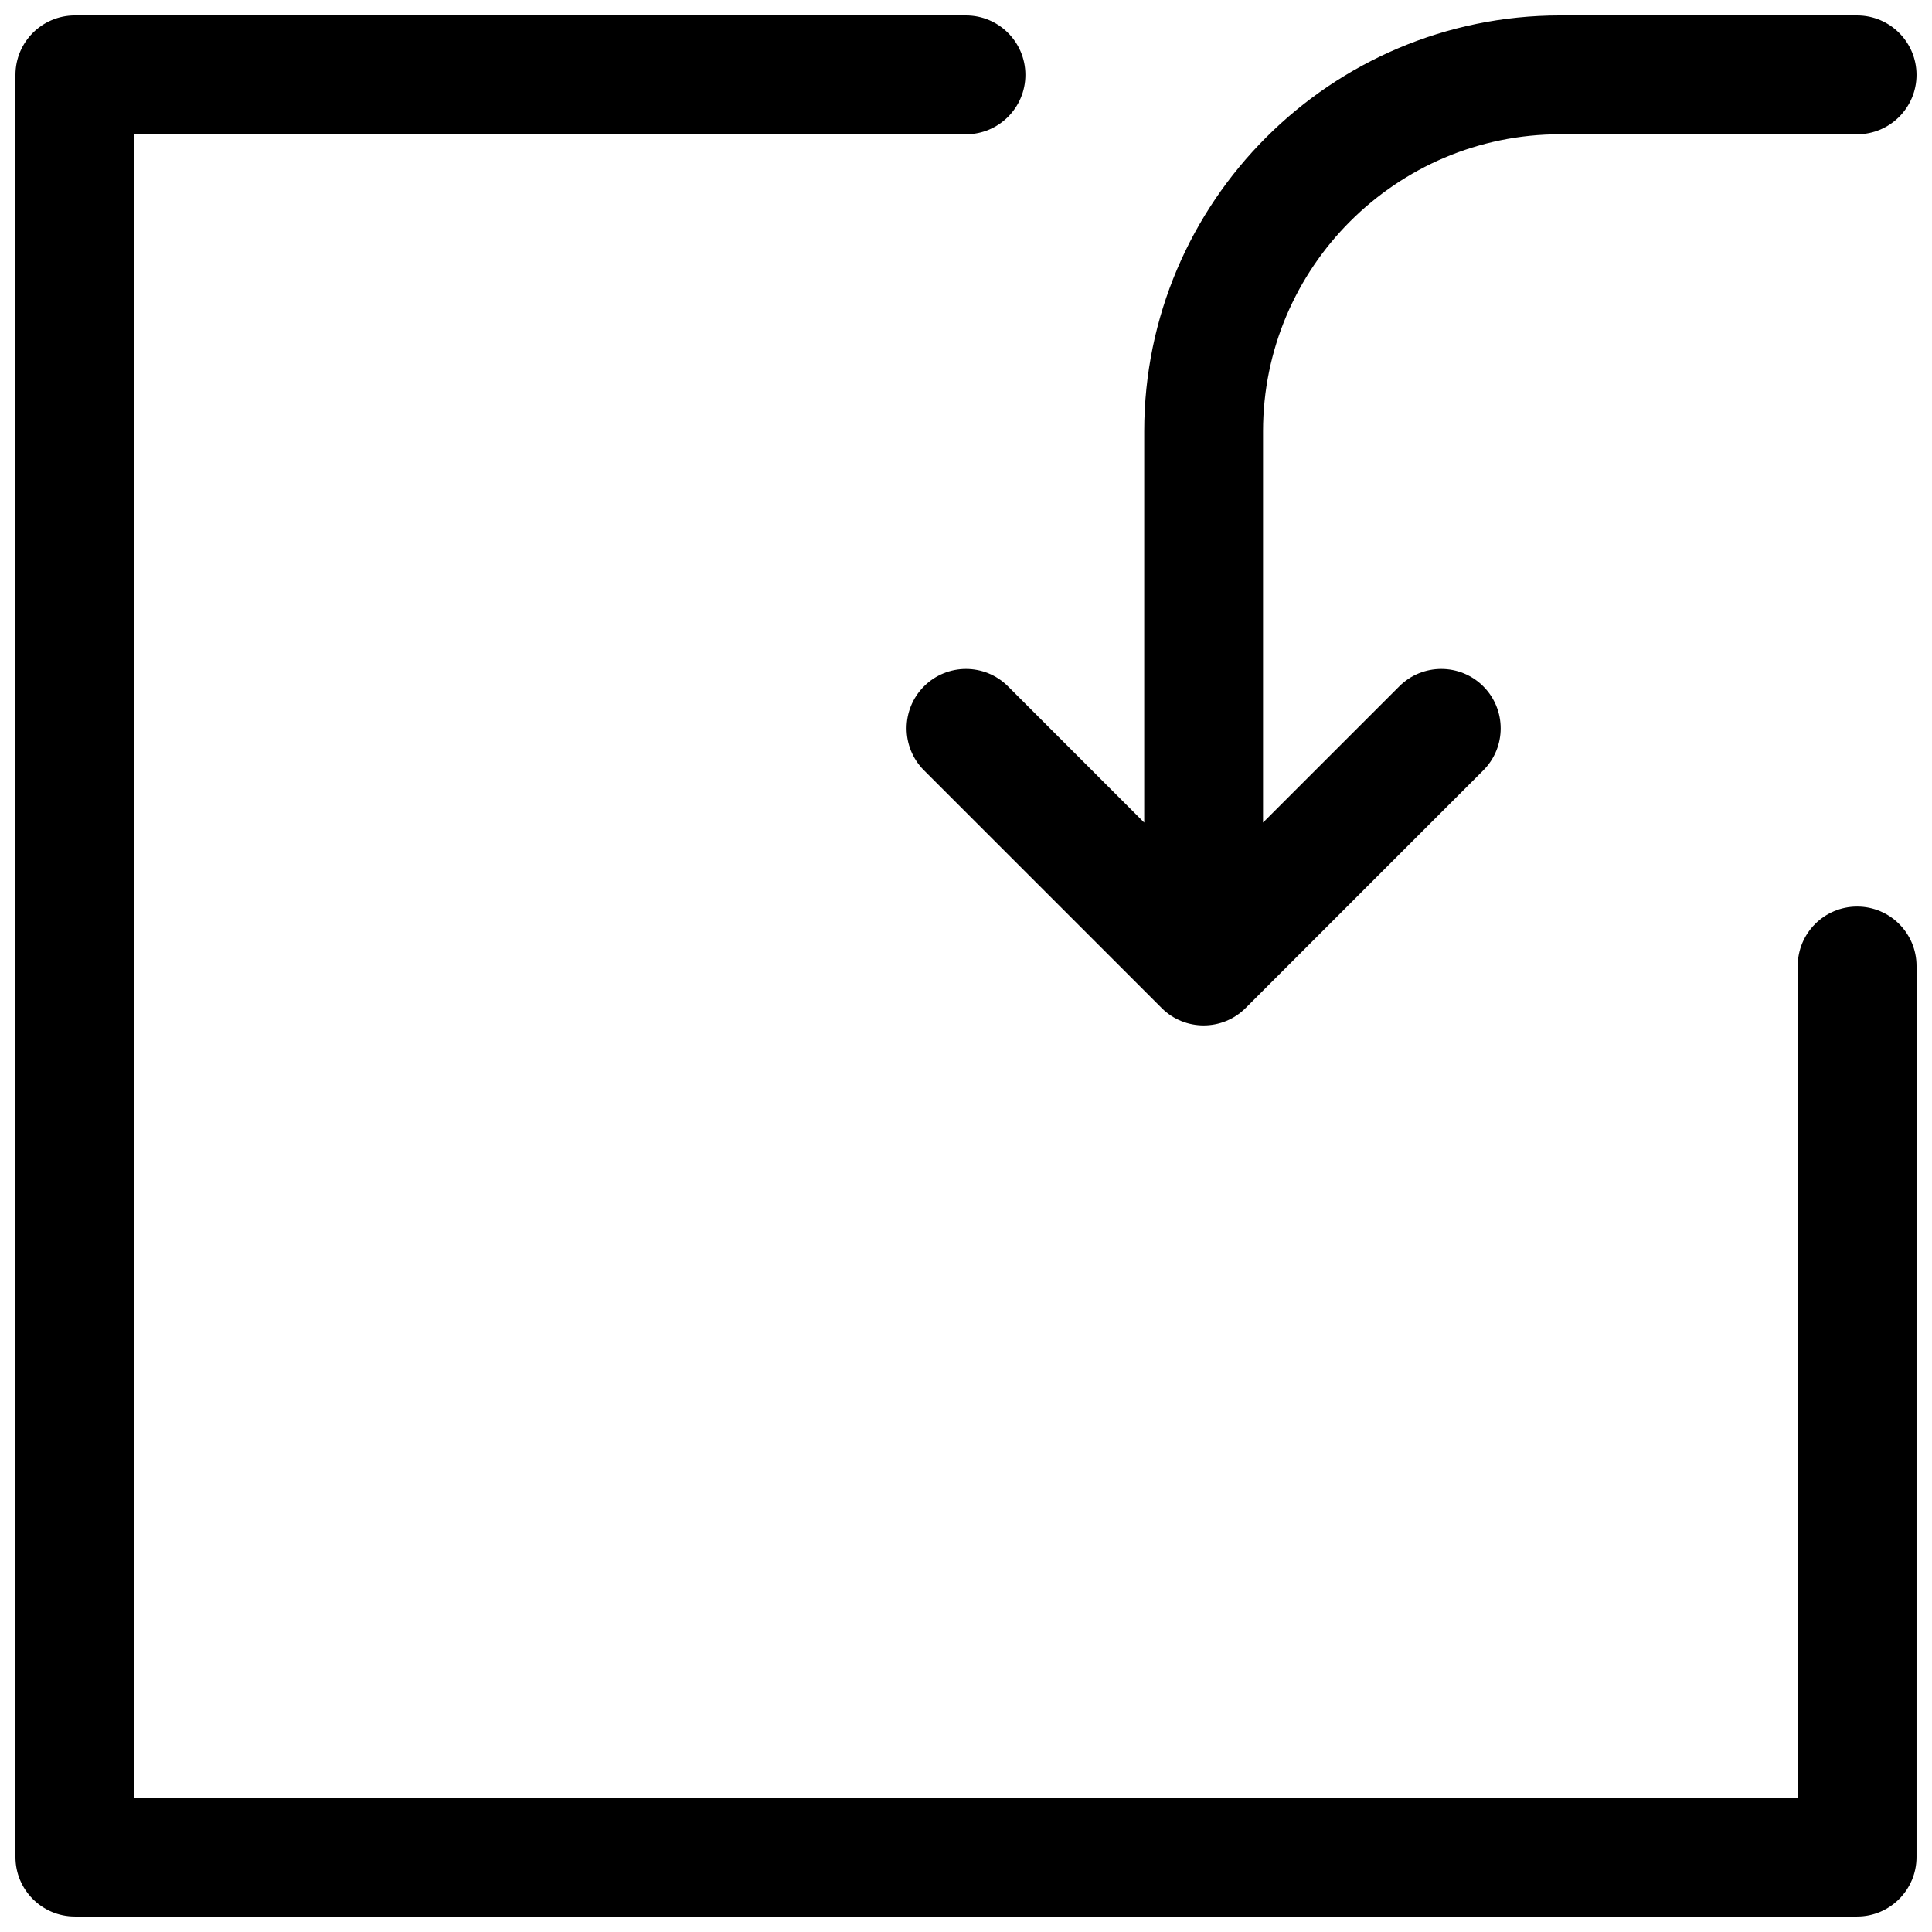
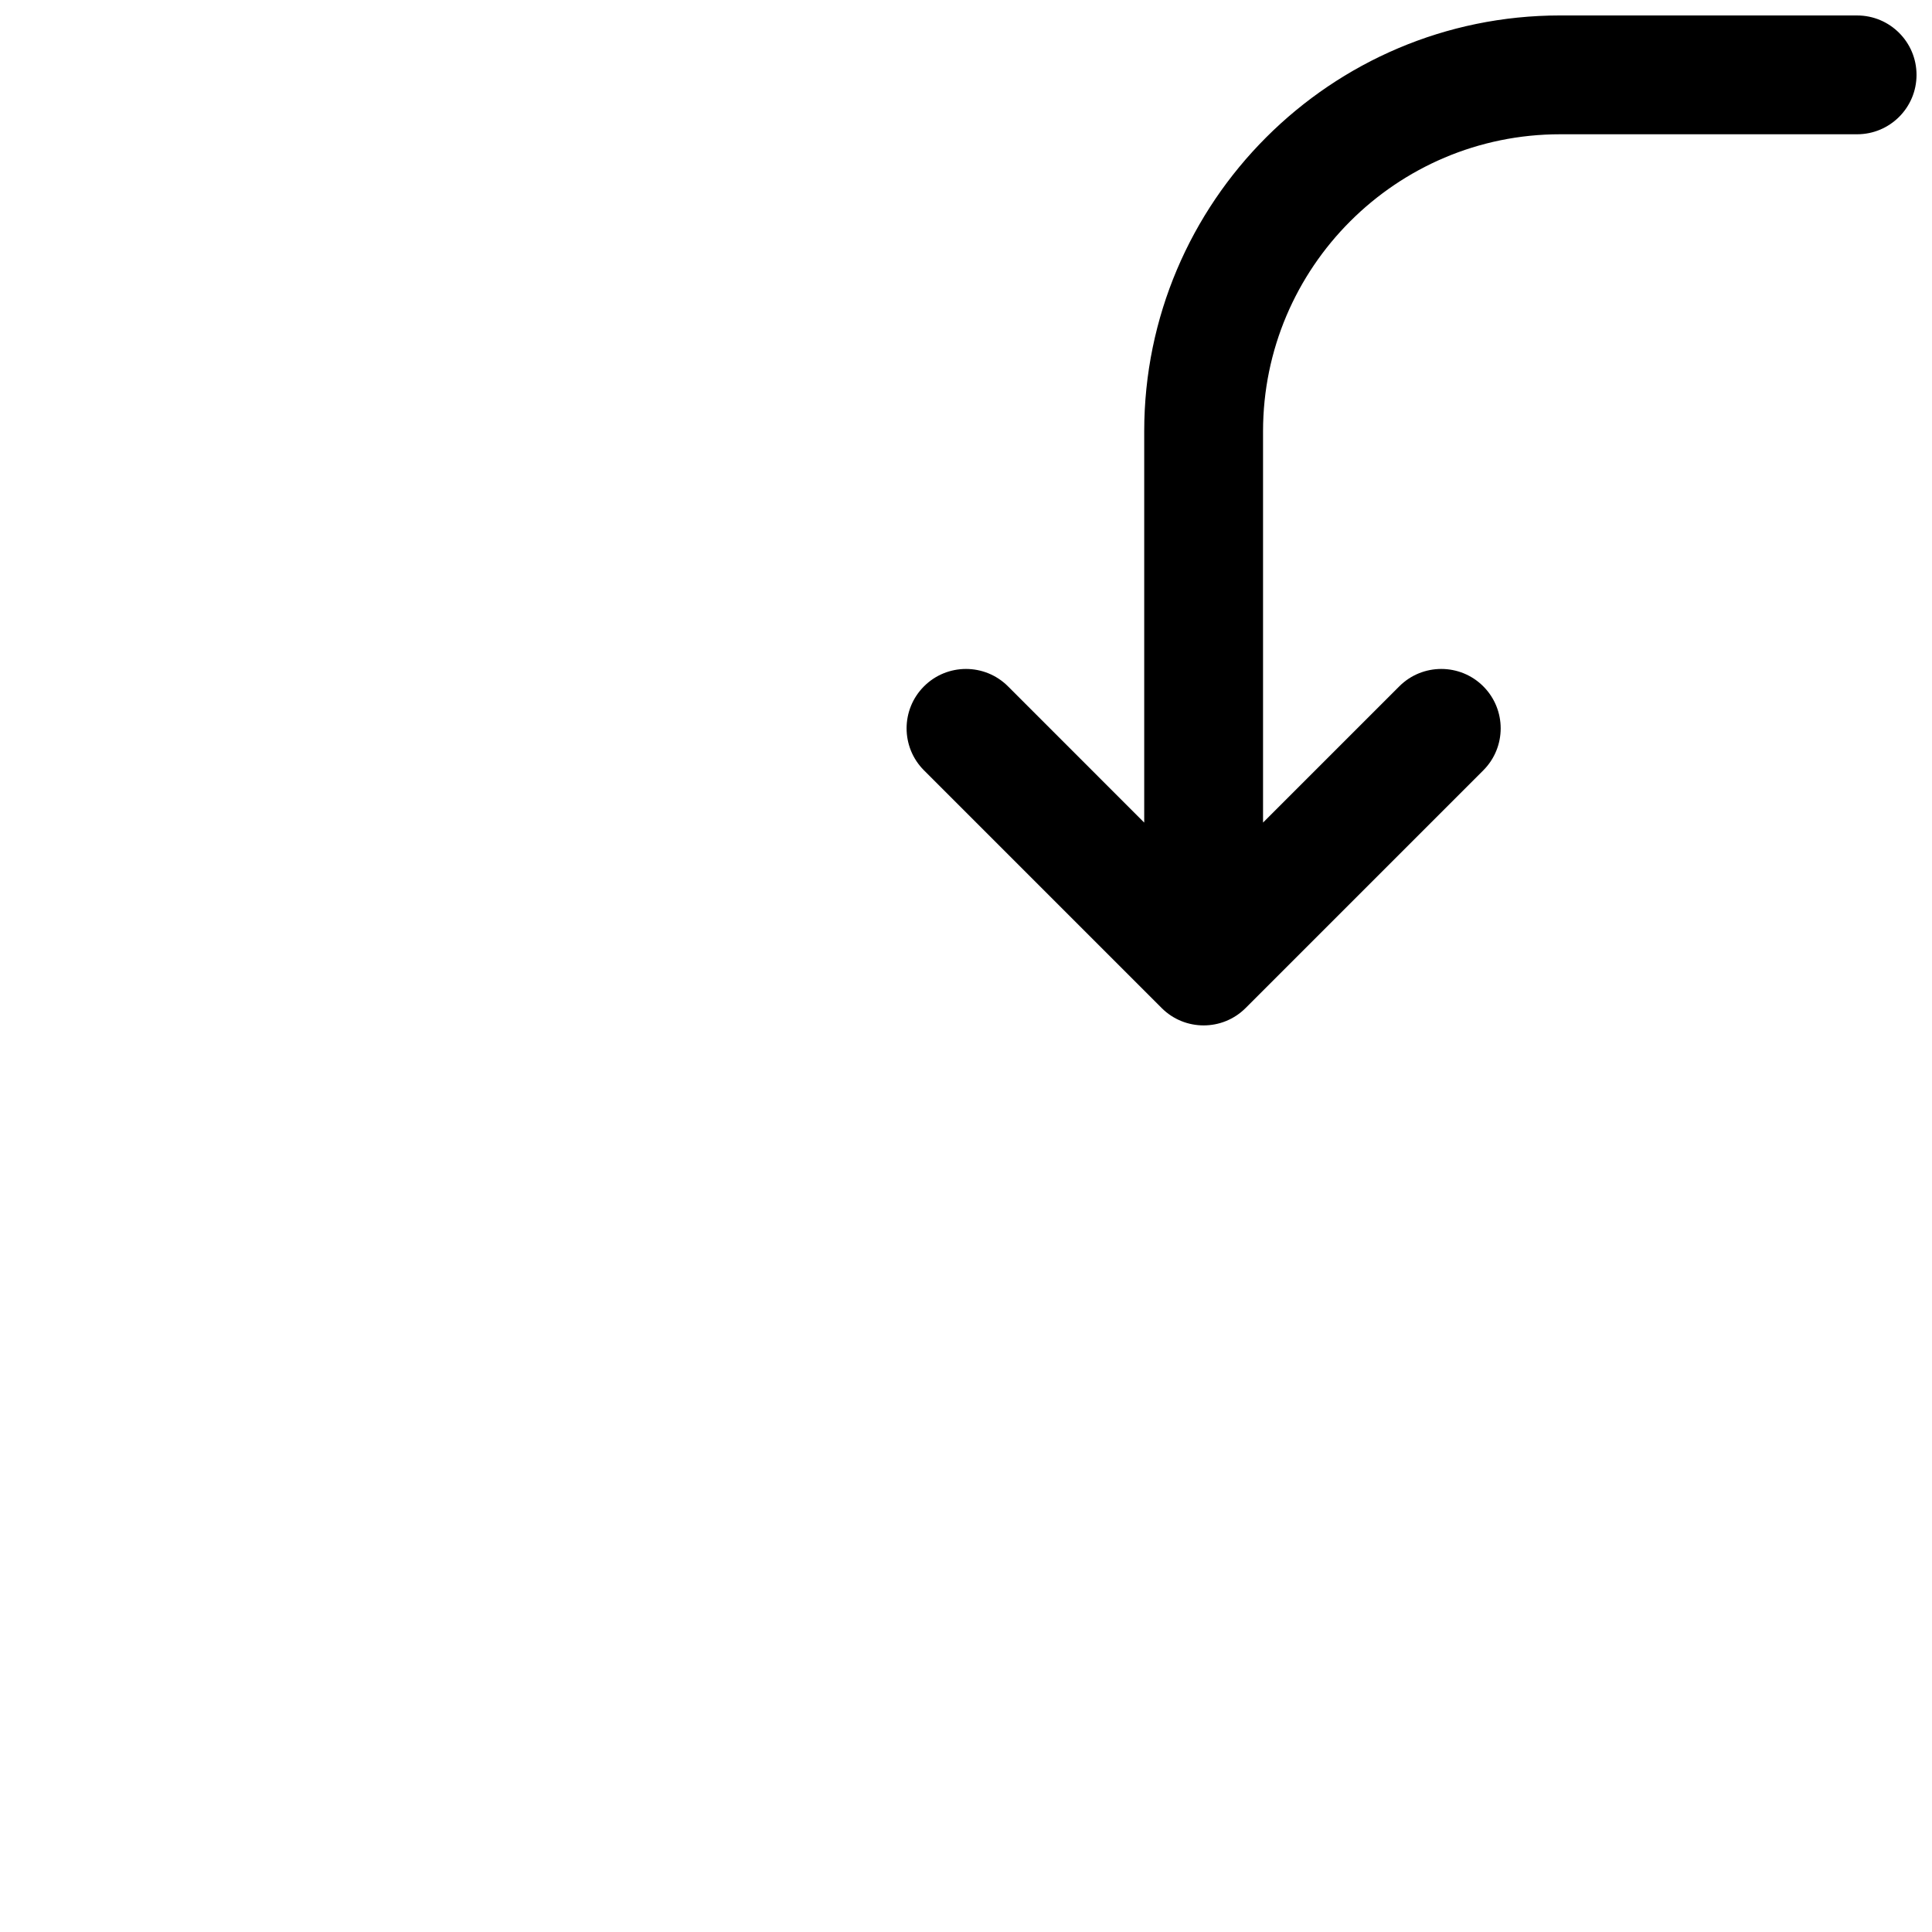
<svg xmlns="http://www.w3.org/2000/svg" width="800px" height="800px" version="1.1" viewBox="144 144 512 512">
  <defs>
    <clipPath id="b">
      <path d="m148.09 148.09h503.81v503.81h-503.81z" />
    </clipPath>
    <clipPath id="a">
      <path d="m384 148.09h267.9v267.91h-267.9z" />
    </clipPath>
  </defs>
  <g>
    <g clip-path="url(#b)">
-       <path d="m636.16 384.25c-8.699 0-15.742 7.055-15.742 15.742v220.42h-440.84v-440.83h220.42c8.691 0 15.742-7.047 15.742-15.742 0-8.699-7.055-15.742-15.742-15.742l-236.16-0.004c-8.695 0-15.742 7.055-15.742 15.742v472.32c0 8.691 7.047 15.742 15.742 15.742h472.32c8.691 0 15.742-7.055 15.742-15.742l0.004-236.16c0-8.691-7.051-15.746-15.742-15.746z" />
-     </g>
+       </g>
    <g clip-path="url(#a)">
      <path d="m411.13 325.89c-6.141-6.148-16.121-6.148-22.262 0-6.148 6.148-6.148 16.113 0 22.262l62.977 62.977c3.07 3.078 7.102 4.613 11.133 4.613s8.062-1.535 11.133-4.613l62.977-62.977c6.148-6.148 6.148-16.113 0-22.262-6.141-6.148-16.121-6.148-22.262 0l-36.105 36.102v-103.69c0-43.406 35.312-78.719 78.719-78.719h78.719c8.691 0 15.742-7.047 15.742-15.742 0-8.699-7.055-15.742-15.742-15.742l-78.719-0.004c-60.773 0-110.21 49.438-110.21 110.21v103.69z" />
    </g>
  </g>
</svg>